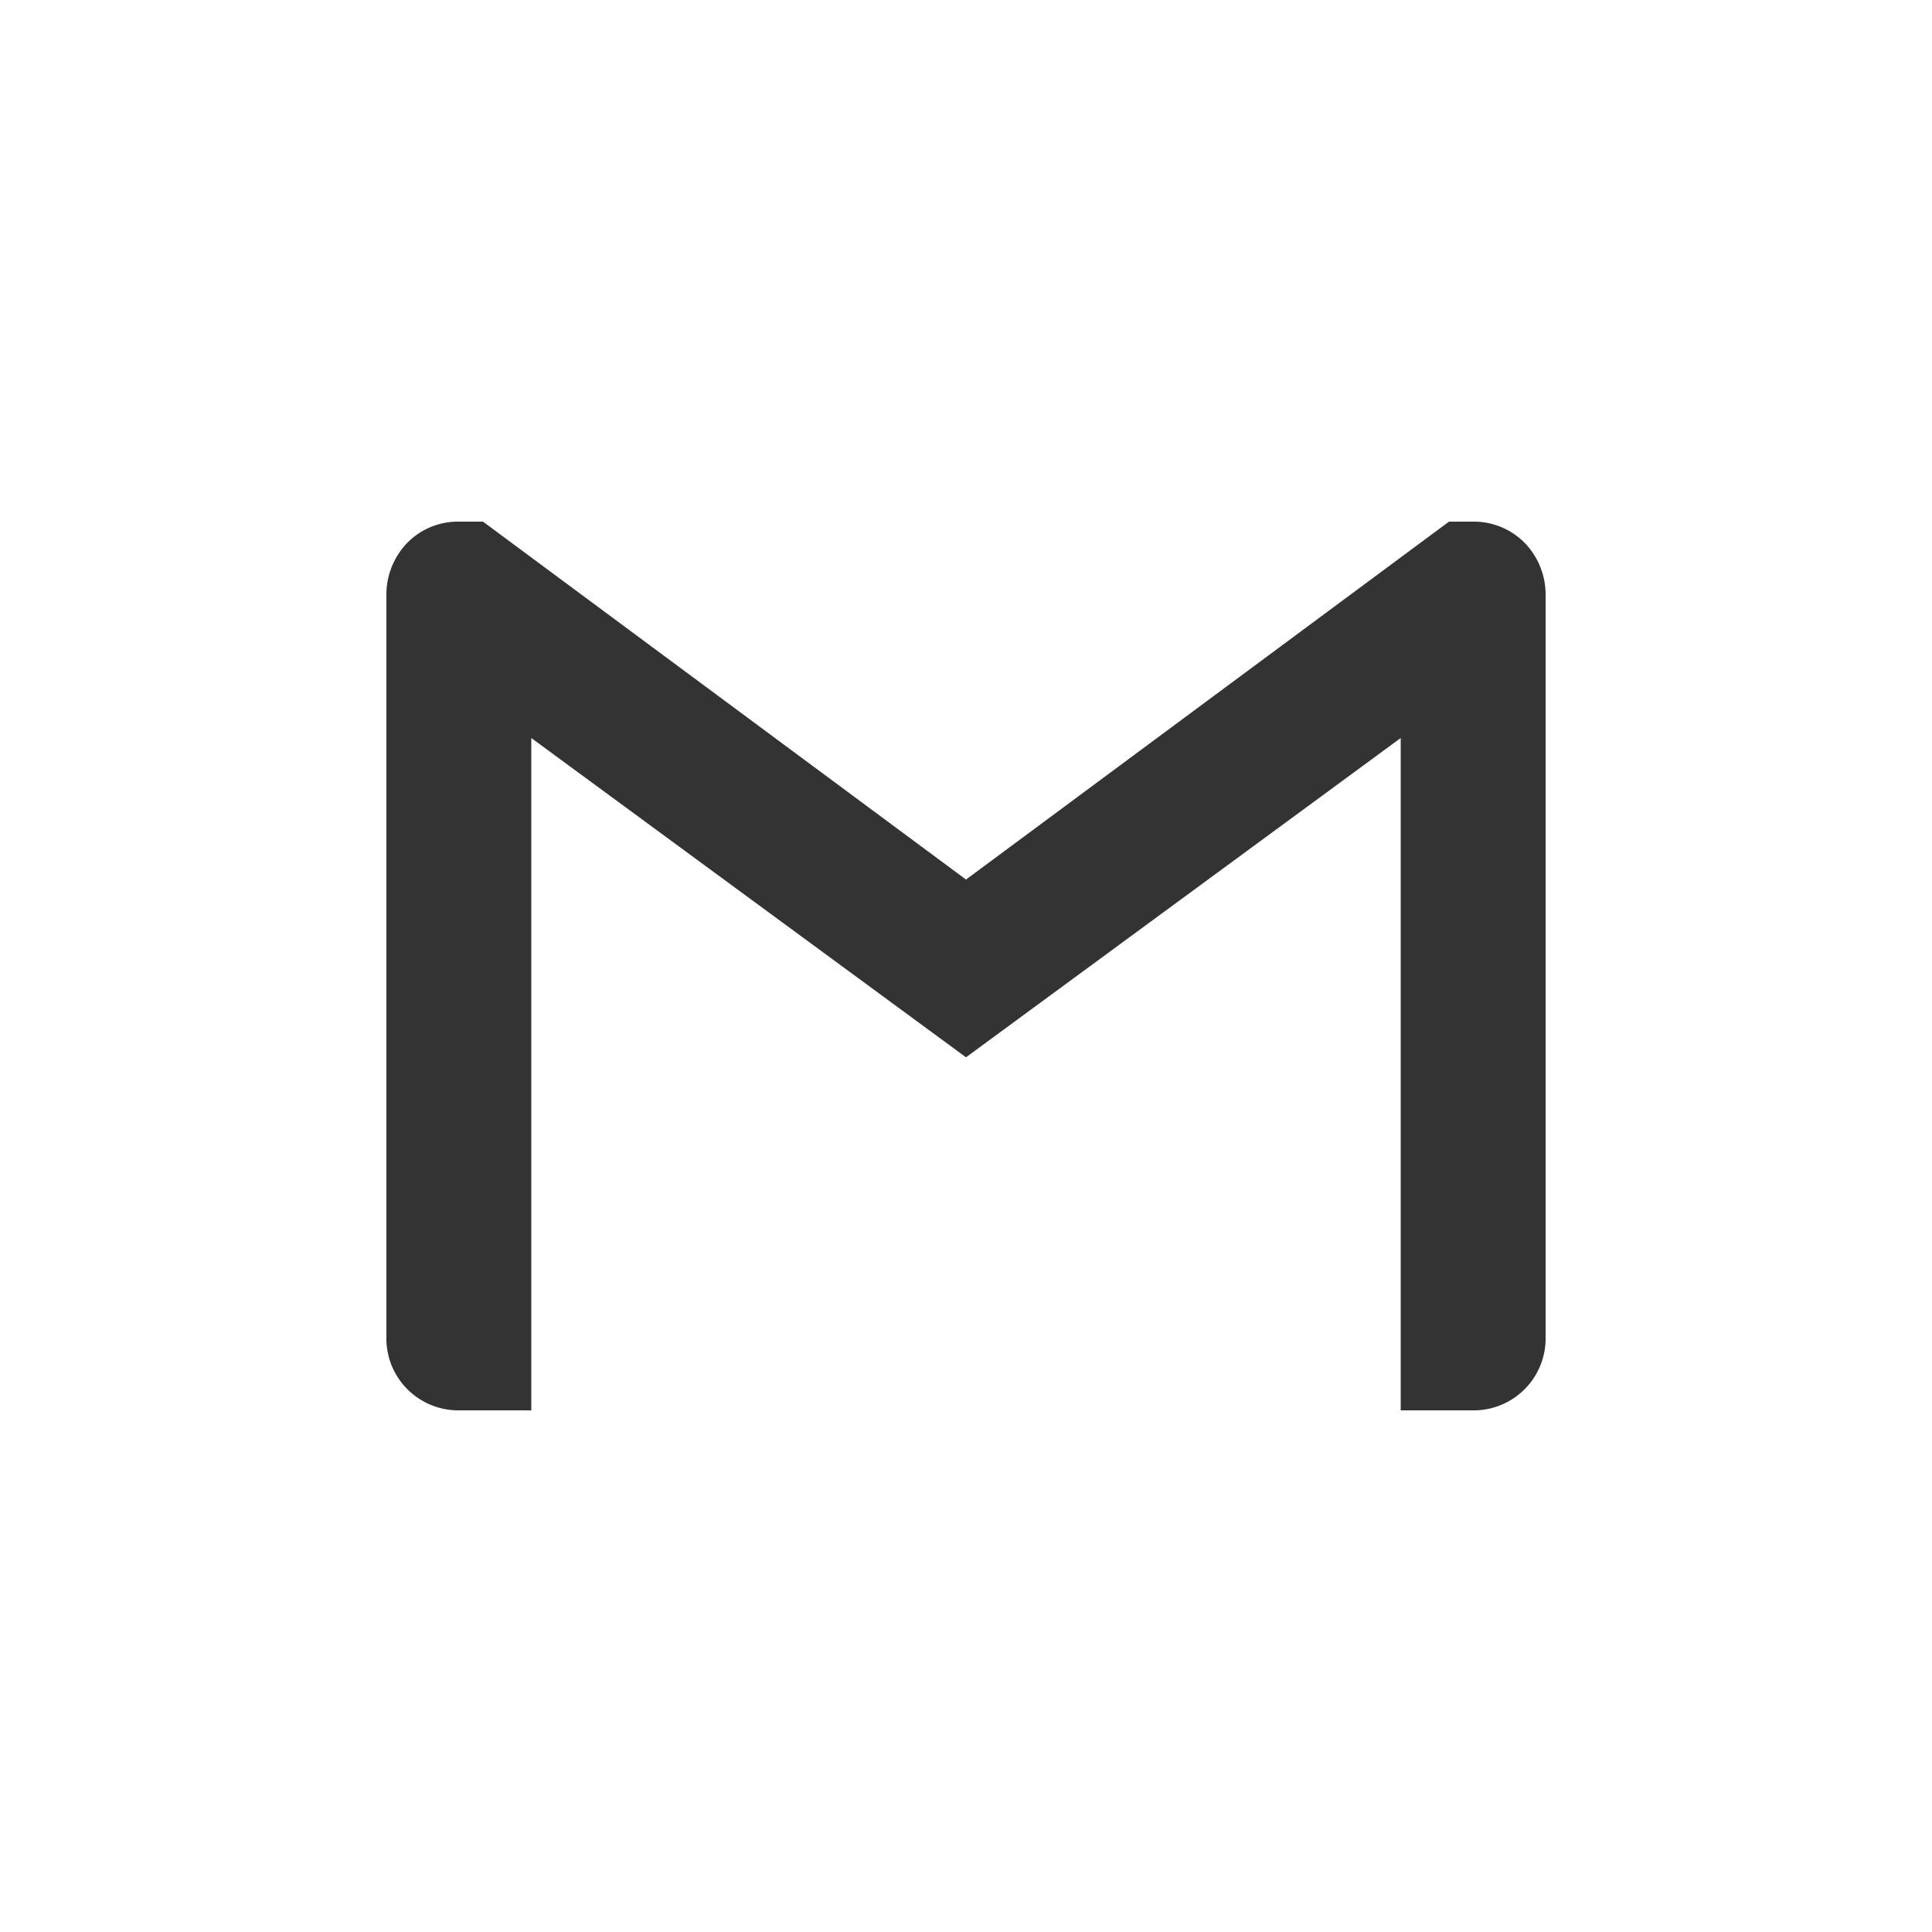
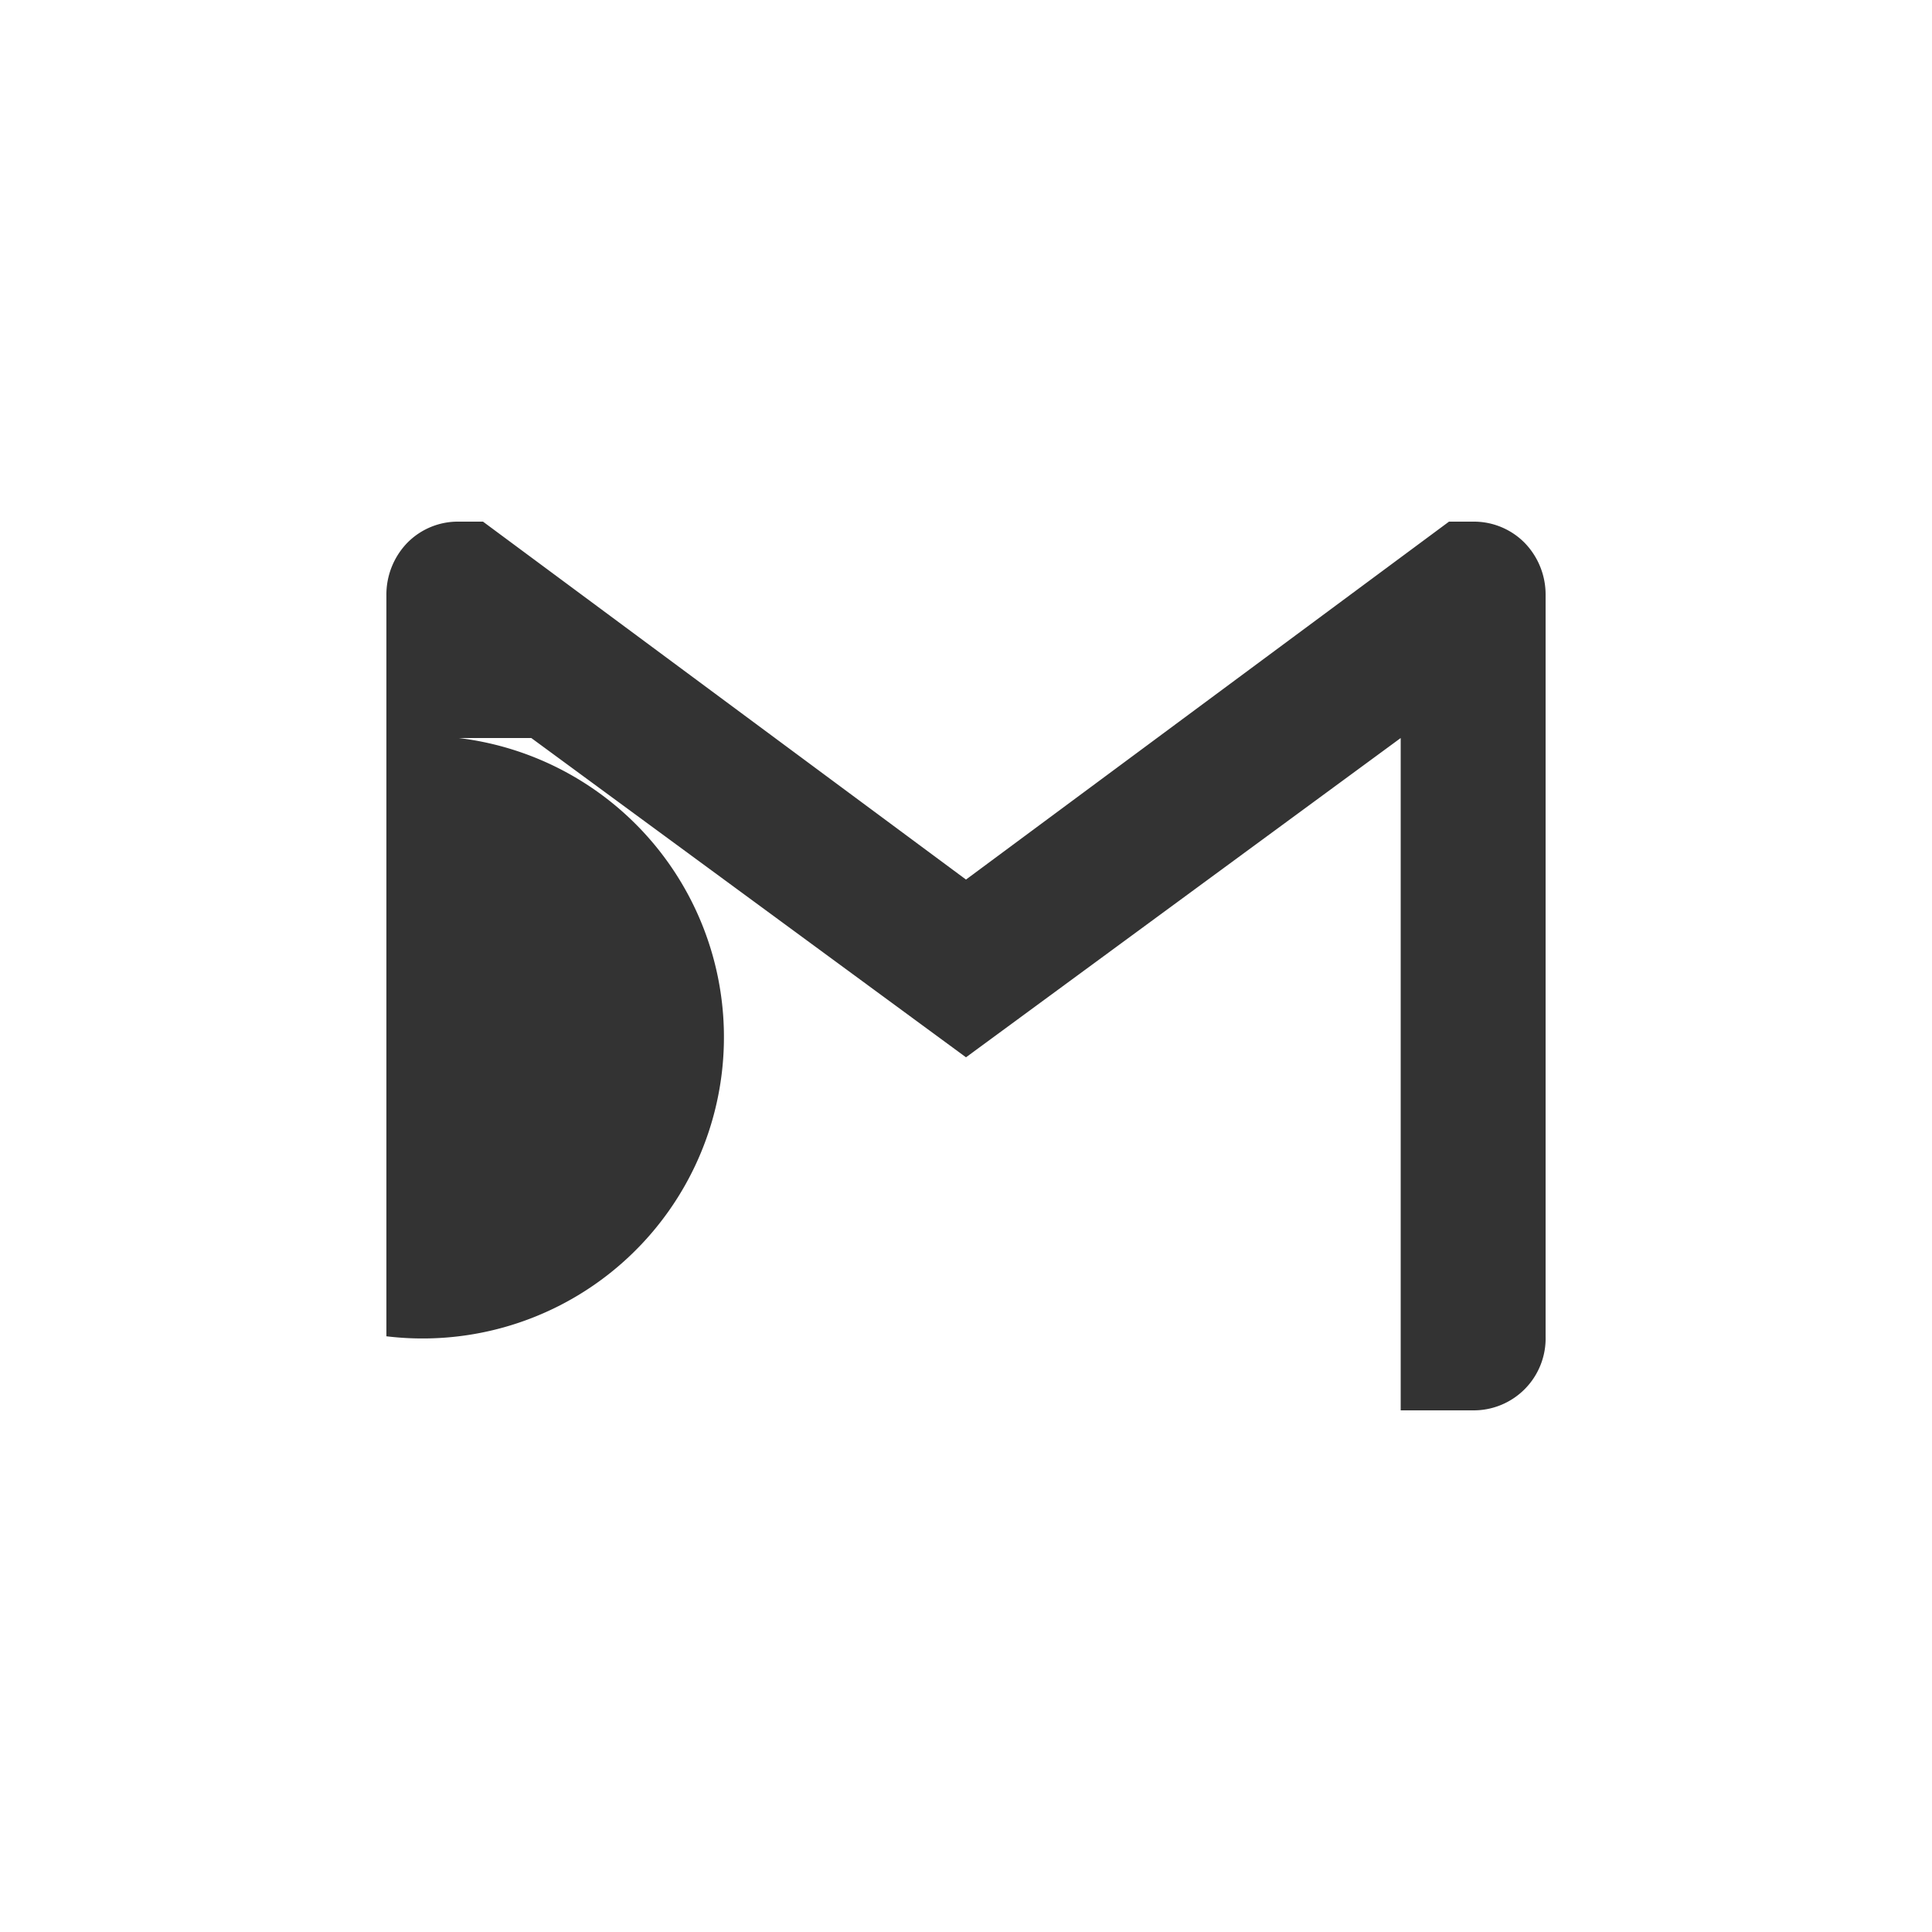
<svg xmlns="http://www.w3.org/2000/svg" width="50" height="50" viewBox="0 0 50 50">
  <defs>
    <style>
      .cls-1 {
        fill: #333;
        fill-rule: evenodd;
      }
    </style>
  </defs>
-   <path id="形状_1" data-name="形状 1" class="cls-1" d="M40,15.915V35.083A1.862,1.862,0,0,1,38.125,37H36.25V19.6L25,27.863,13.75,19.6V37H11.875A1.862,1.862,0,0,1,10,35.083V15.915a1.928,1.928,0,0,1,.539-1.365A1.835,1.835,0,0,1,11.875,14H12.5L25,23.263,37.5,14h0.625a1.844,1.844,0,0,1,1.336.552A1.923,1.923,0,0,1,40,15.915Z" transform="translate(0 -0.5)" />
+   <path id="形状_1" data-name="形状 1" class="cls-1" d="M40,15.915V35.083A1.862,1.862,0,0,1,38.125,37H36.25V19.6L25,27.863,13.75,19.6H11.875A1.862,1.862,0,0,1,10,35.083V15.915a1.928,1.928,0,0,1,.539-1.365A1.835,1.835,0,0,1,11.875,14H12.5L25,23.263,37.5,14h0.625a1.844,1.844,0,0,1,1.336.552A1.923,1.923,0,0,1,40,15.915Z" transform="translate(0 -0.5)" />
</svg>